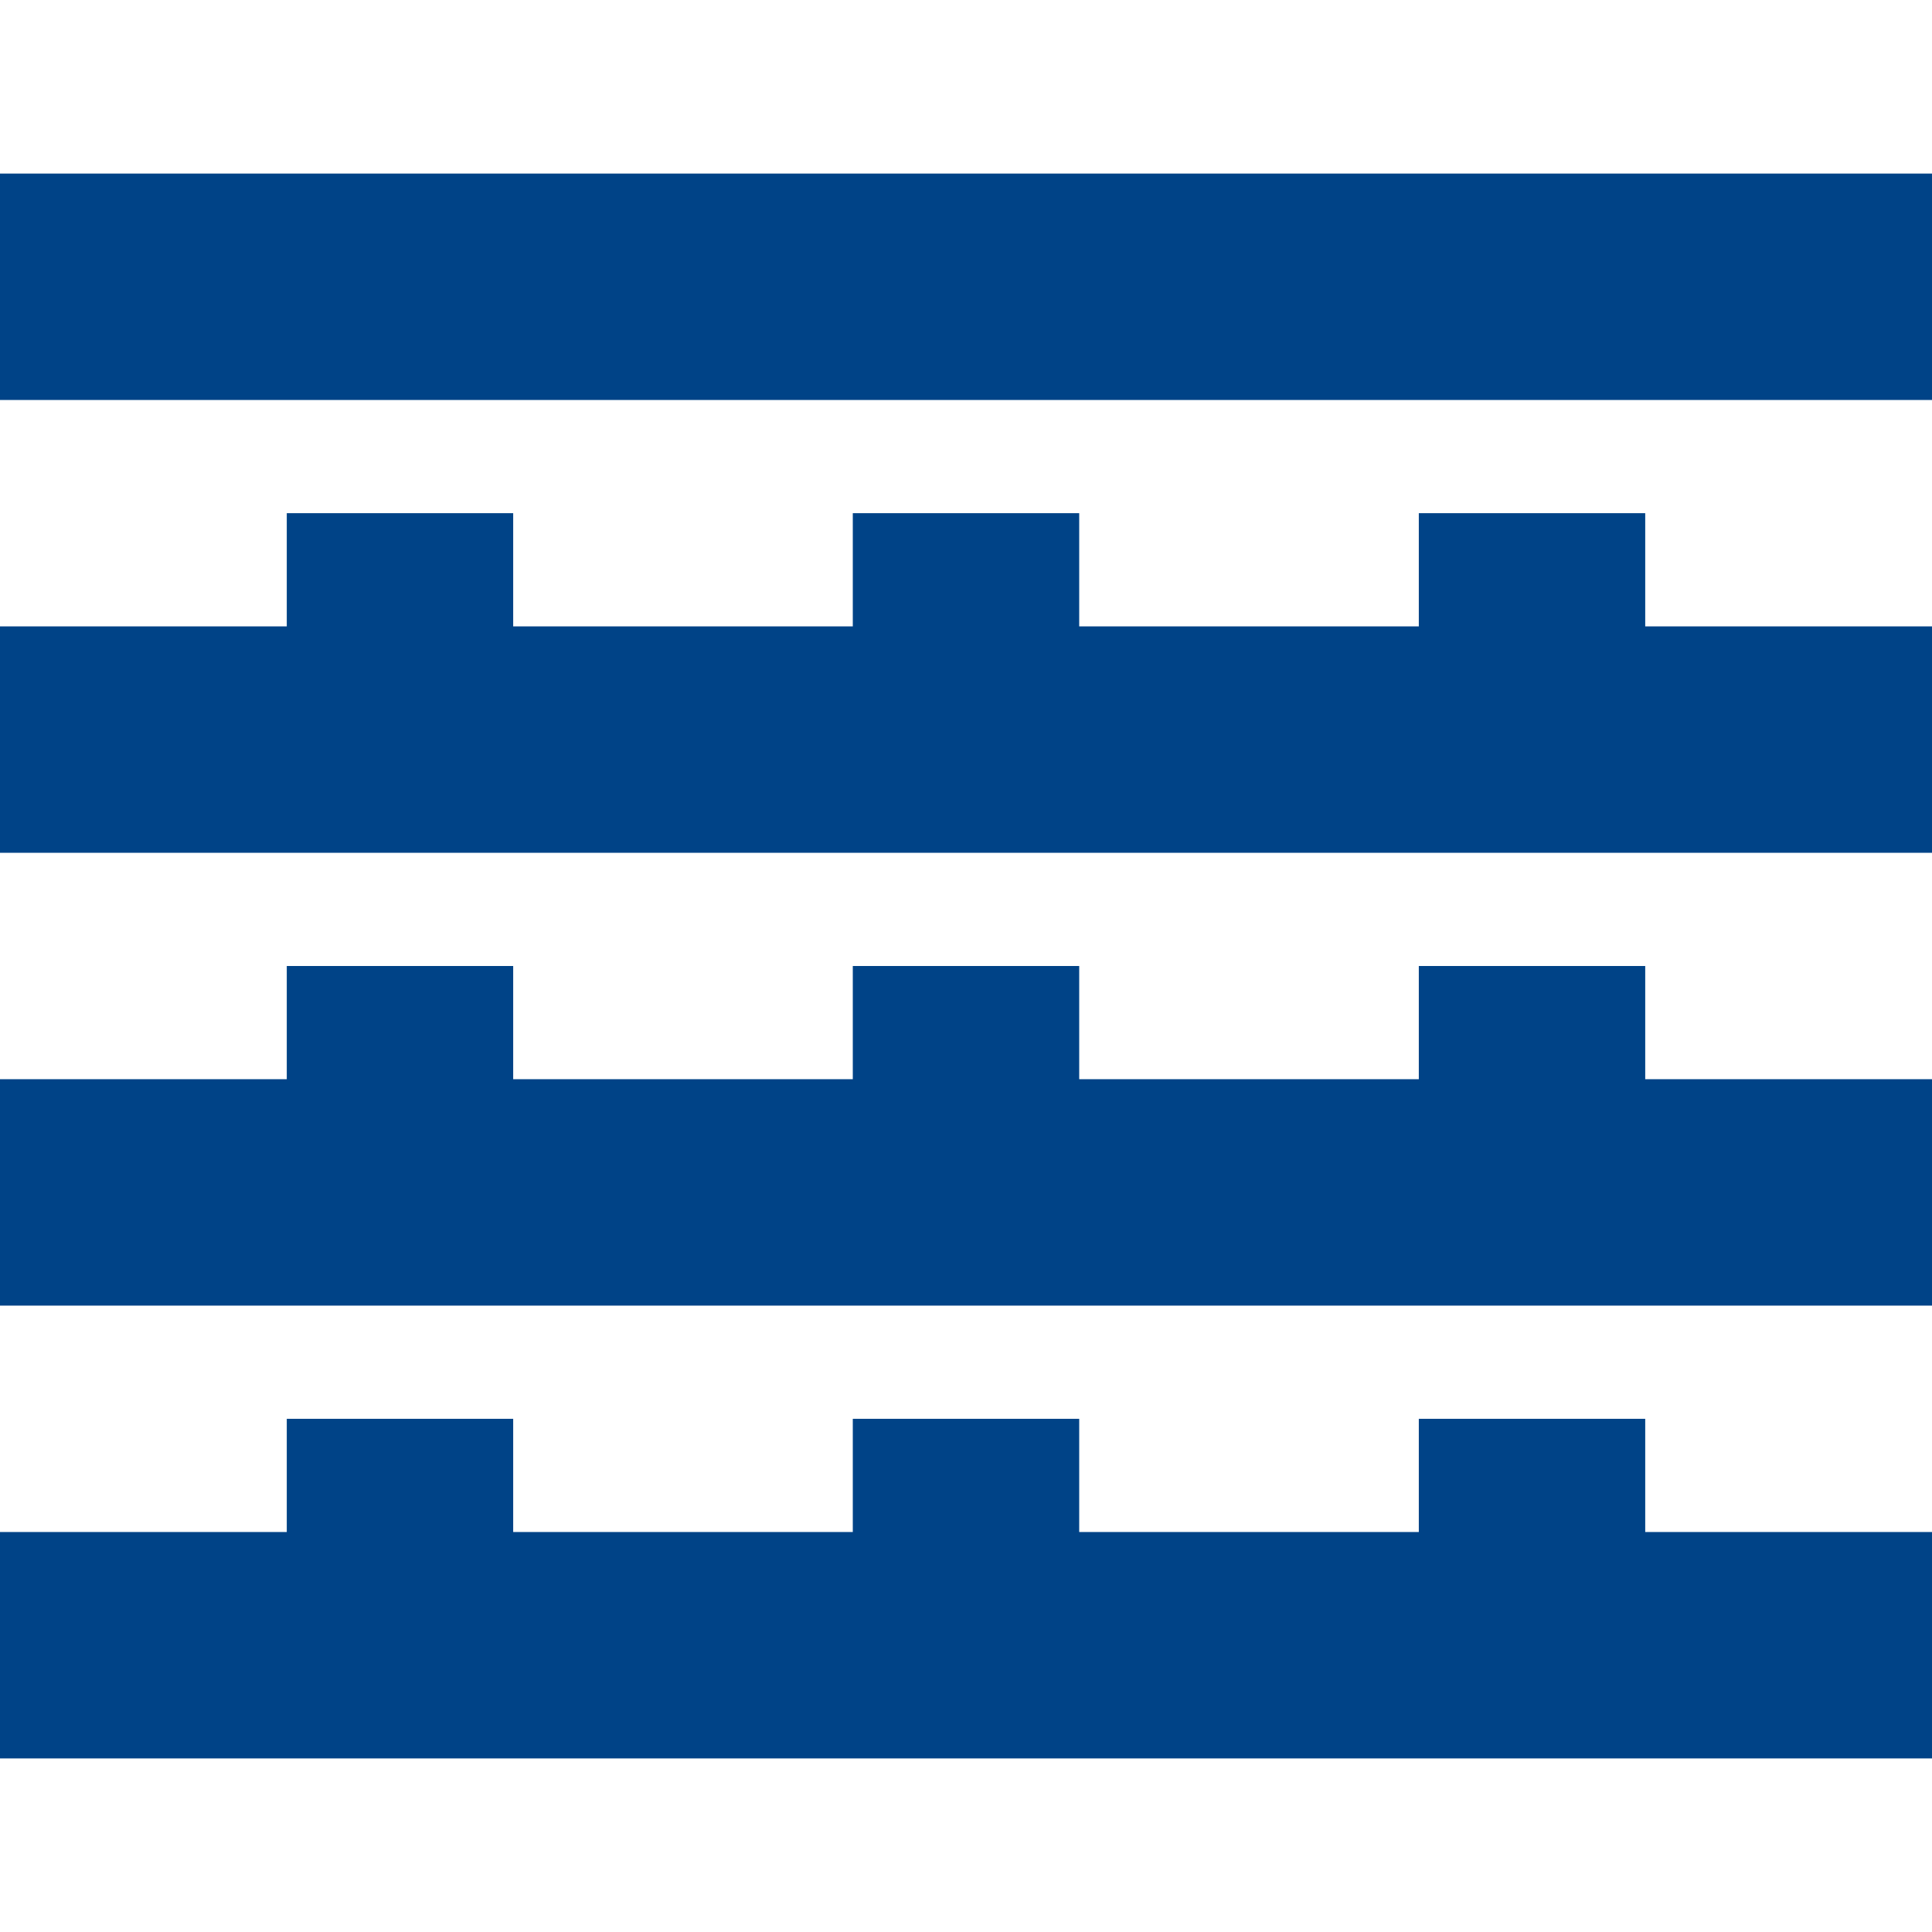
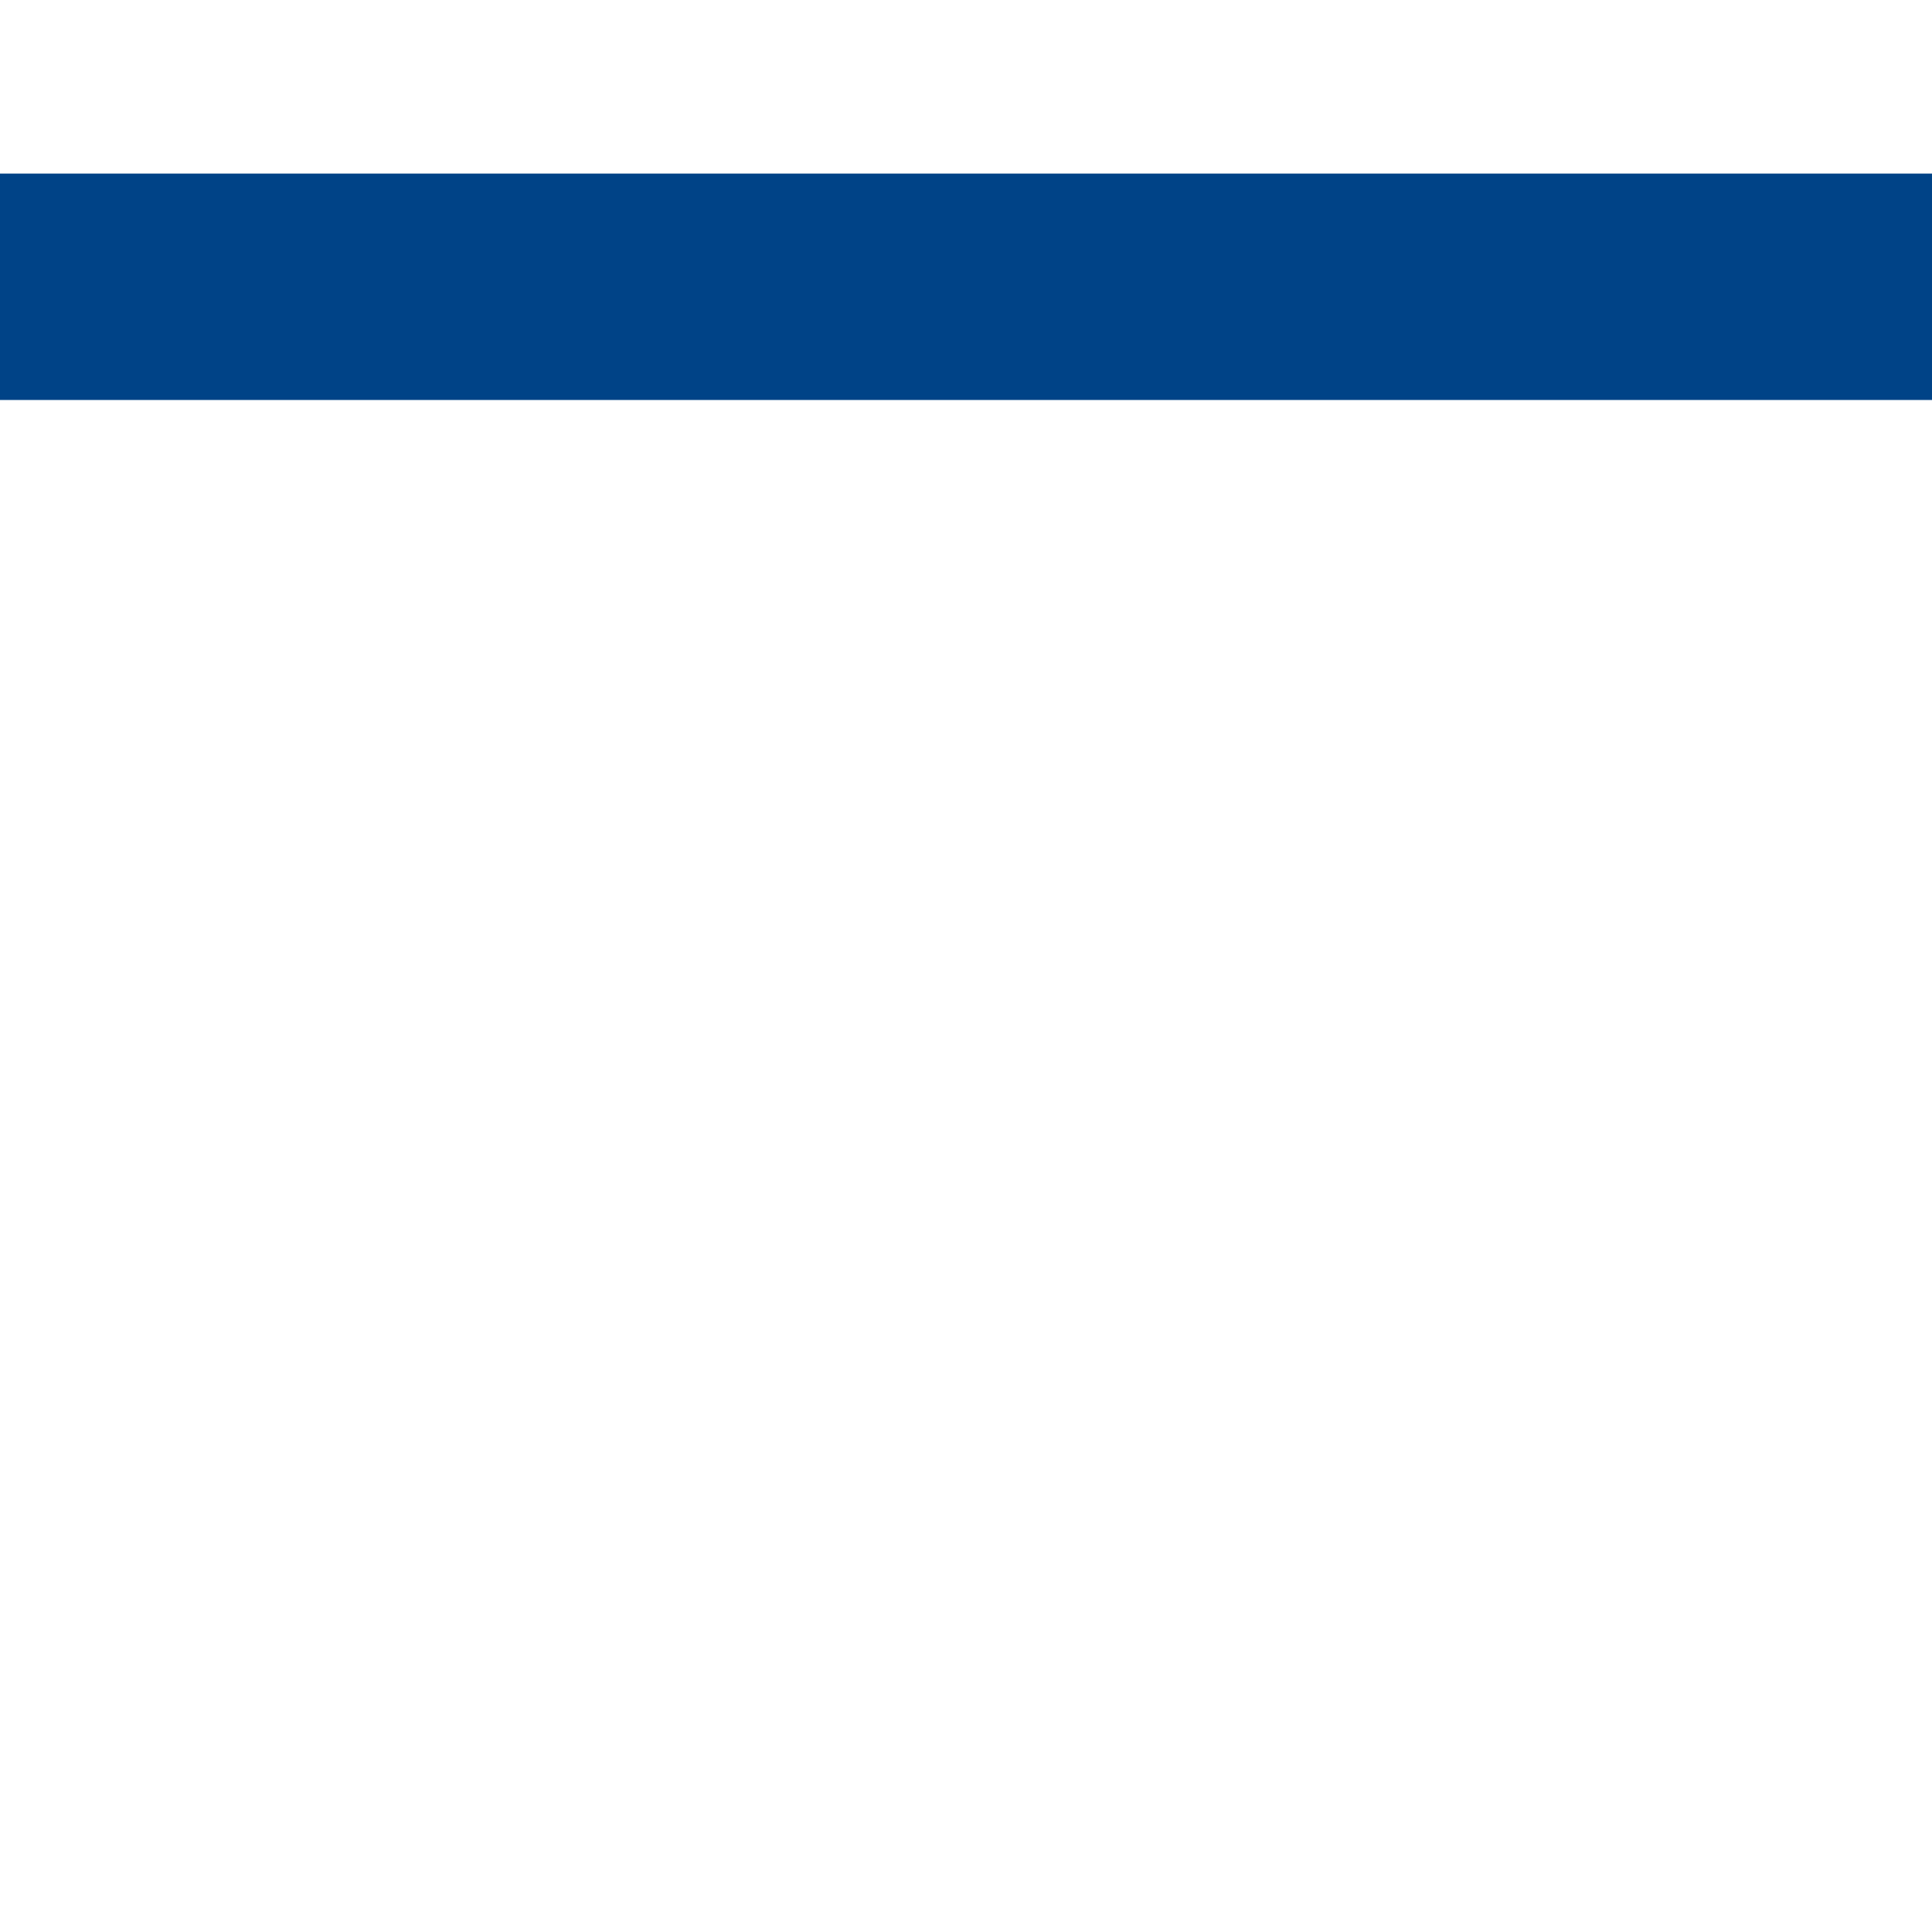
<svg xmlns="http://www.w3.org/2000/svg" version="1.1" id="Capa_1" x="0px" y="0px" viewBox="0 0 512 512" style="enable-background:new 0 0 512 512;" xml:space="preserve">
  <style type="text/css">
	.st0{fill:#004387;}
</style>
  <path class="st0" d="M0,46h512v60H0V46z" />
-   <path class="st0" d="M436,376h-60v30h-90v-30h-60v30h-90v-30H76v30H0v60h512v-60h-76V376z" />
-   <path class="st0" d="M436,256h-60v30h-90v-30h-60v30h-90v-30H76v30H0v60h512v-60h-76V256z" />
-   <path class="st0" d="M436,136h-60v30h-90v-30h-60v30h-90v-30H76v30H0v60h512v-60h-76V136z" />
</svg>